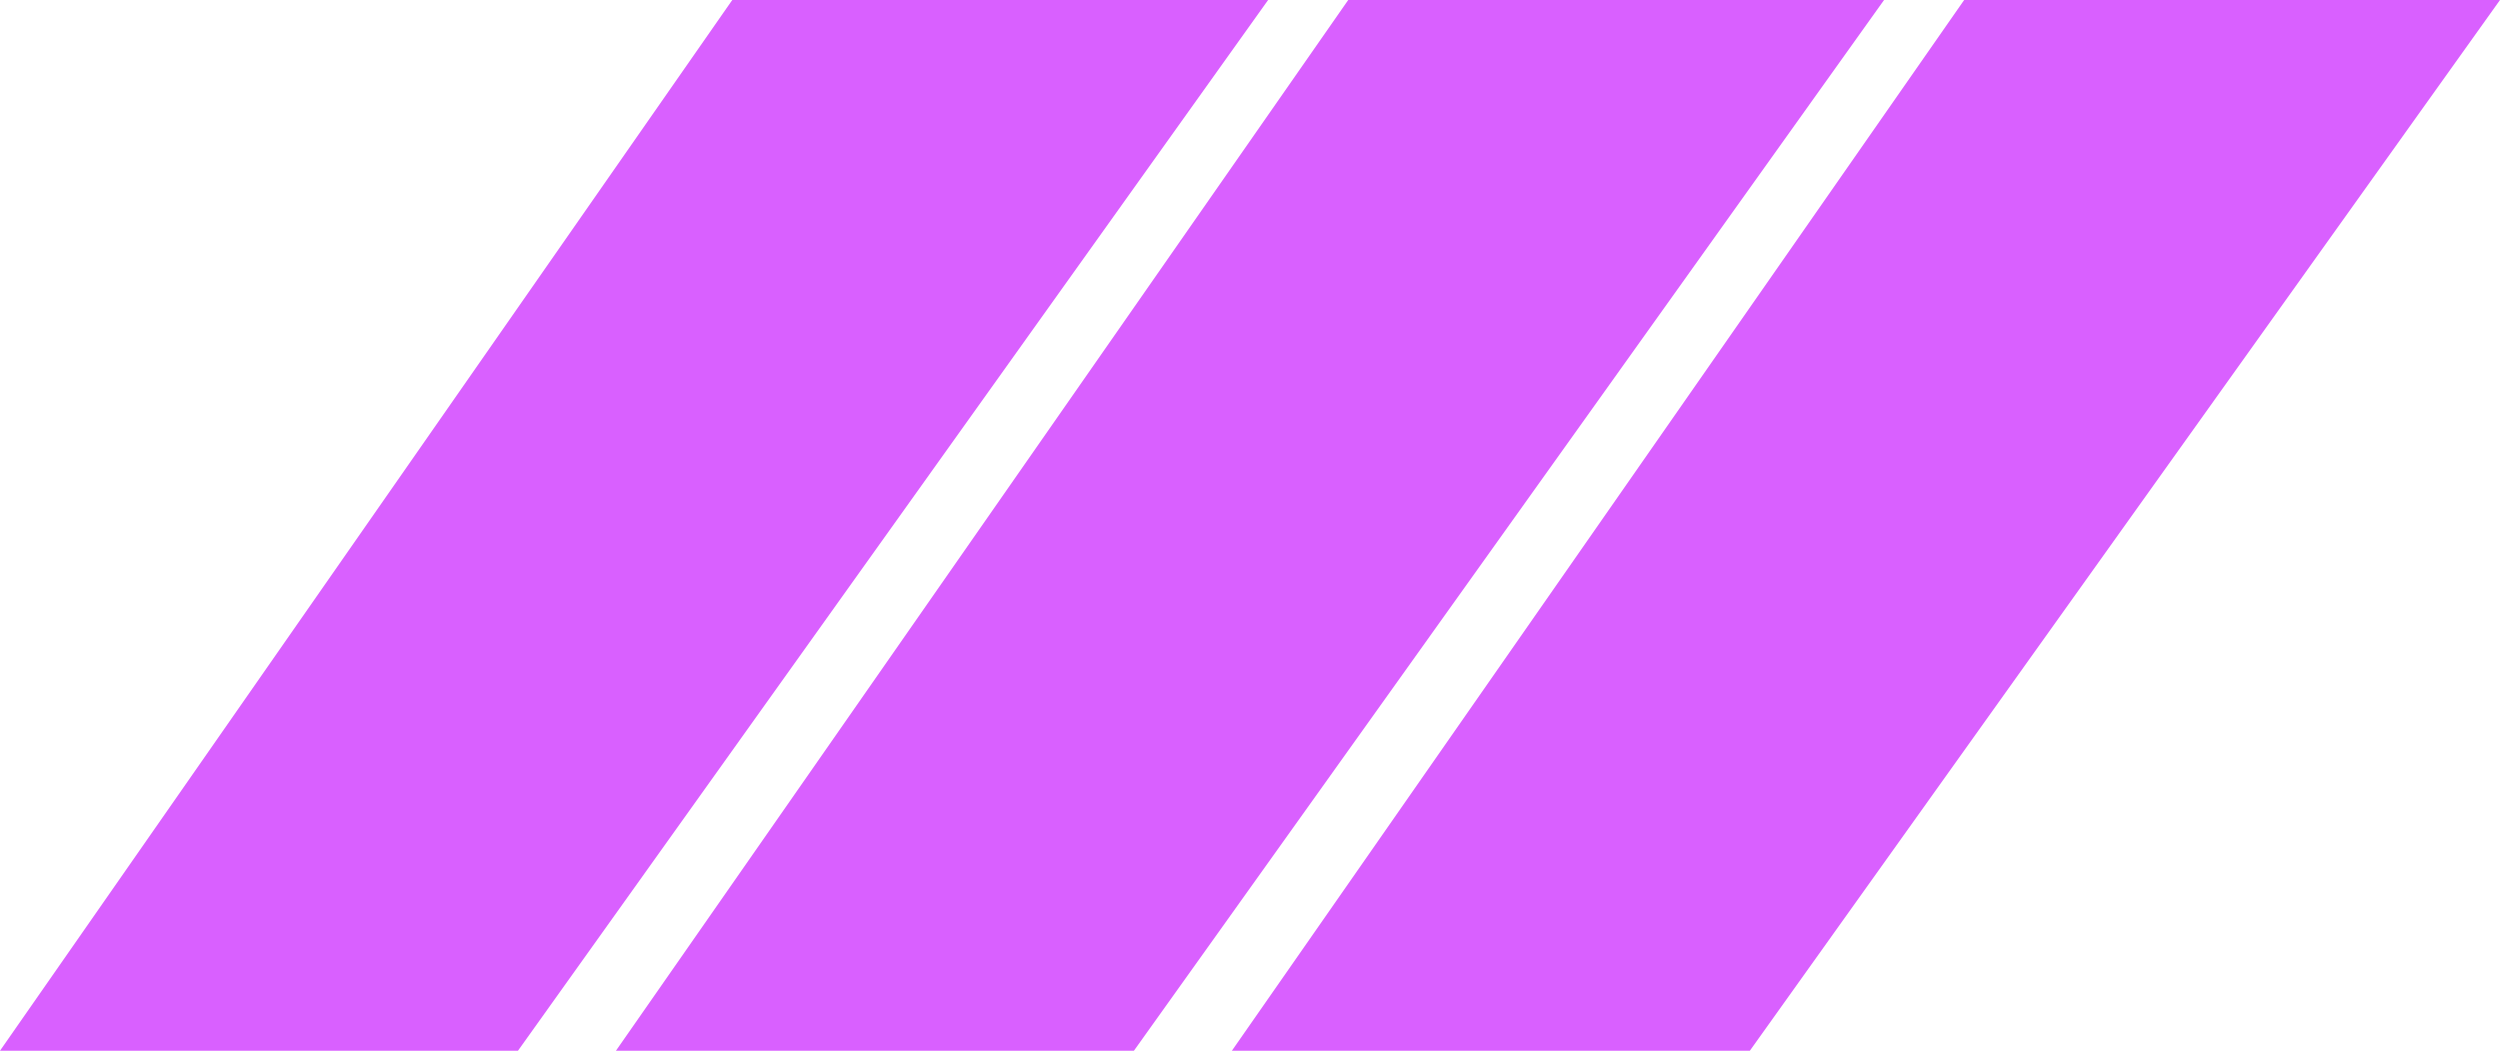
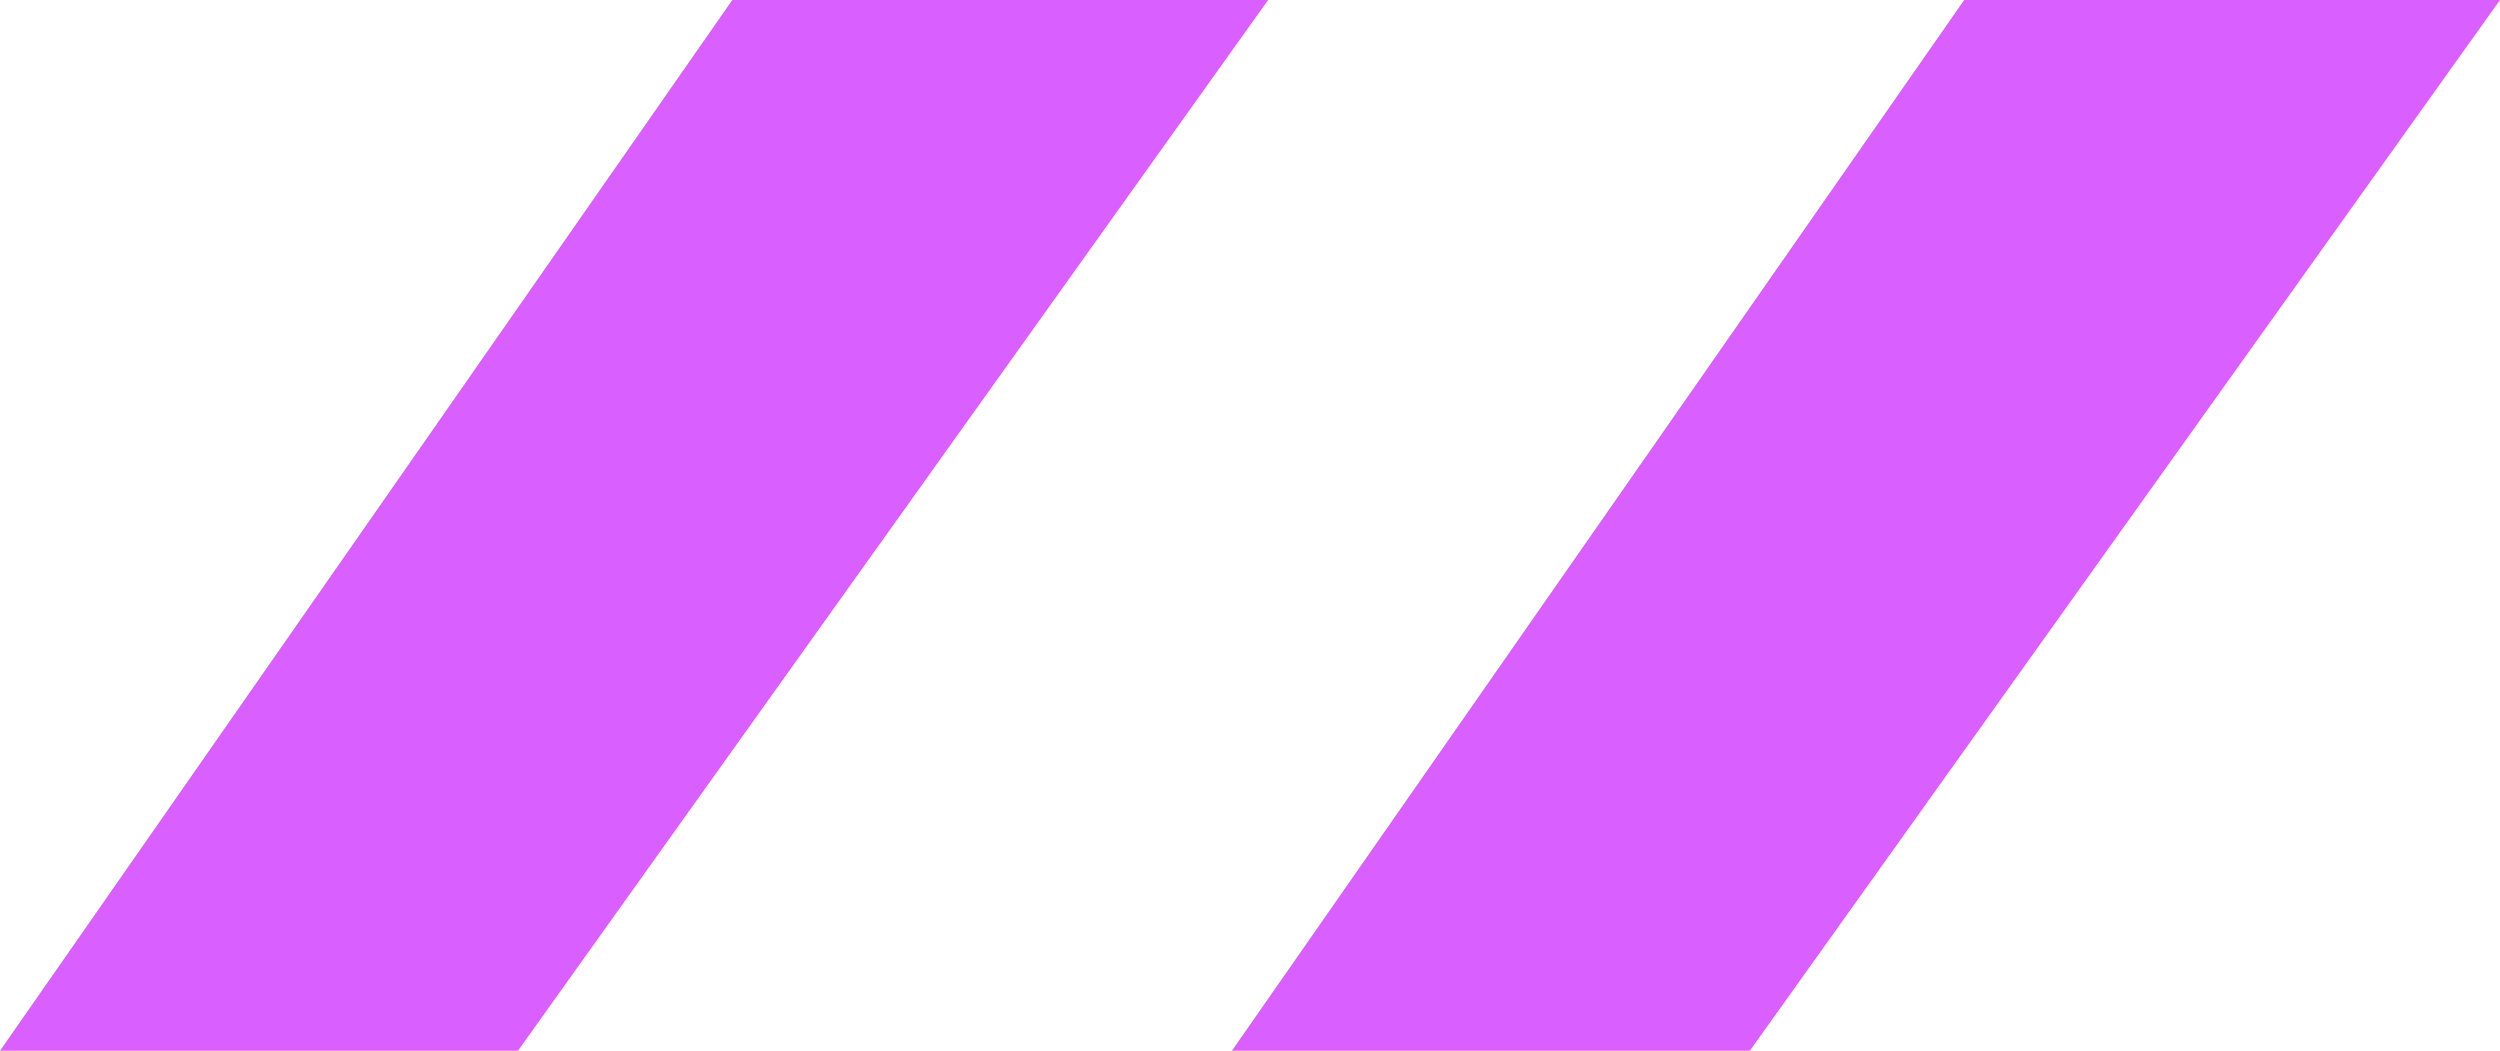
<svg xmlns="http://www.w3.org/2000/svg" width="69" height="29" viewBox="0 0 69 29" fill="none">
  <path d="M35 0H20.211L0 29H14.296L35 0Z" fill="#D960FF" />
-   <path d="M52 0H37.211L17 29H31.296L52 0Z" fill="#D960FF" />
  <path d="M69 0H54.211L34 29H48.296L69 0Z" fill="#D960FF" />
</svg>